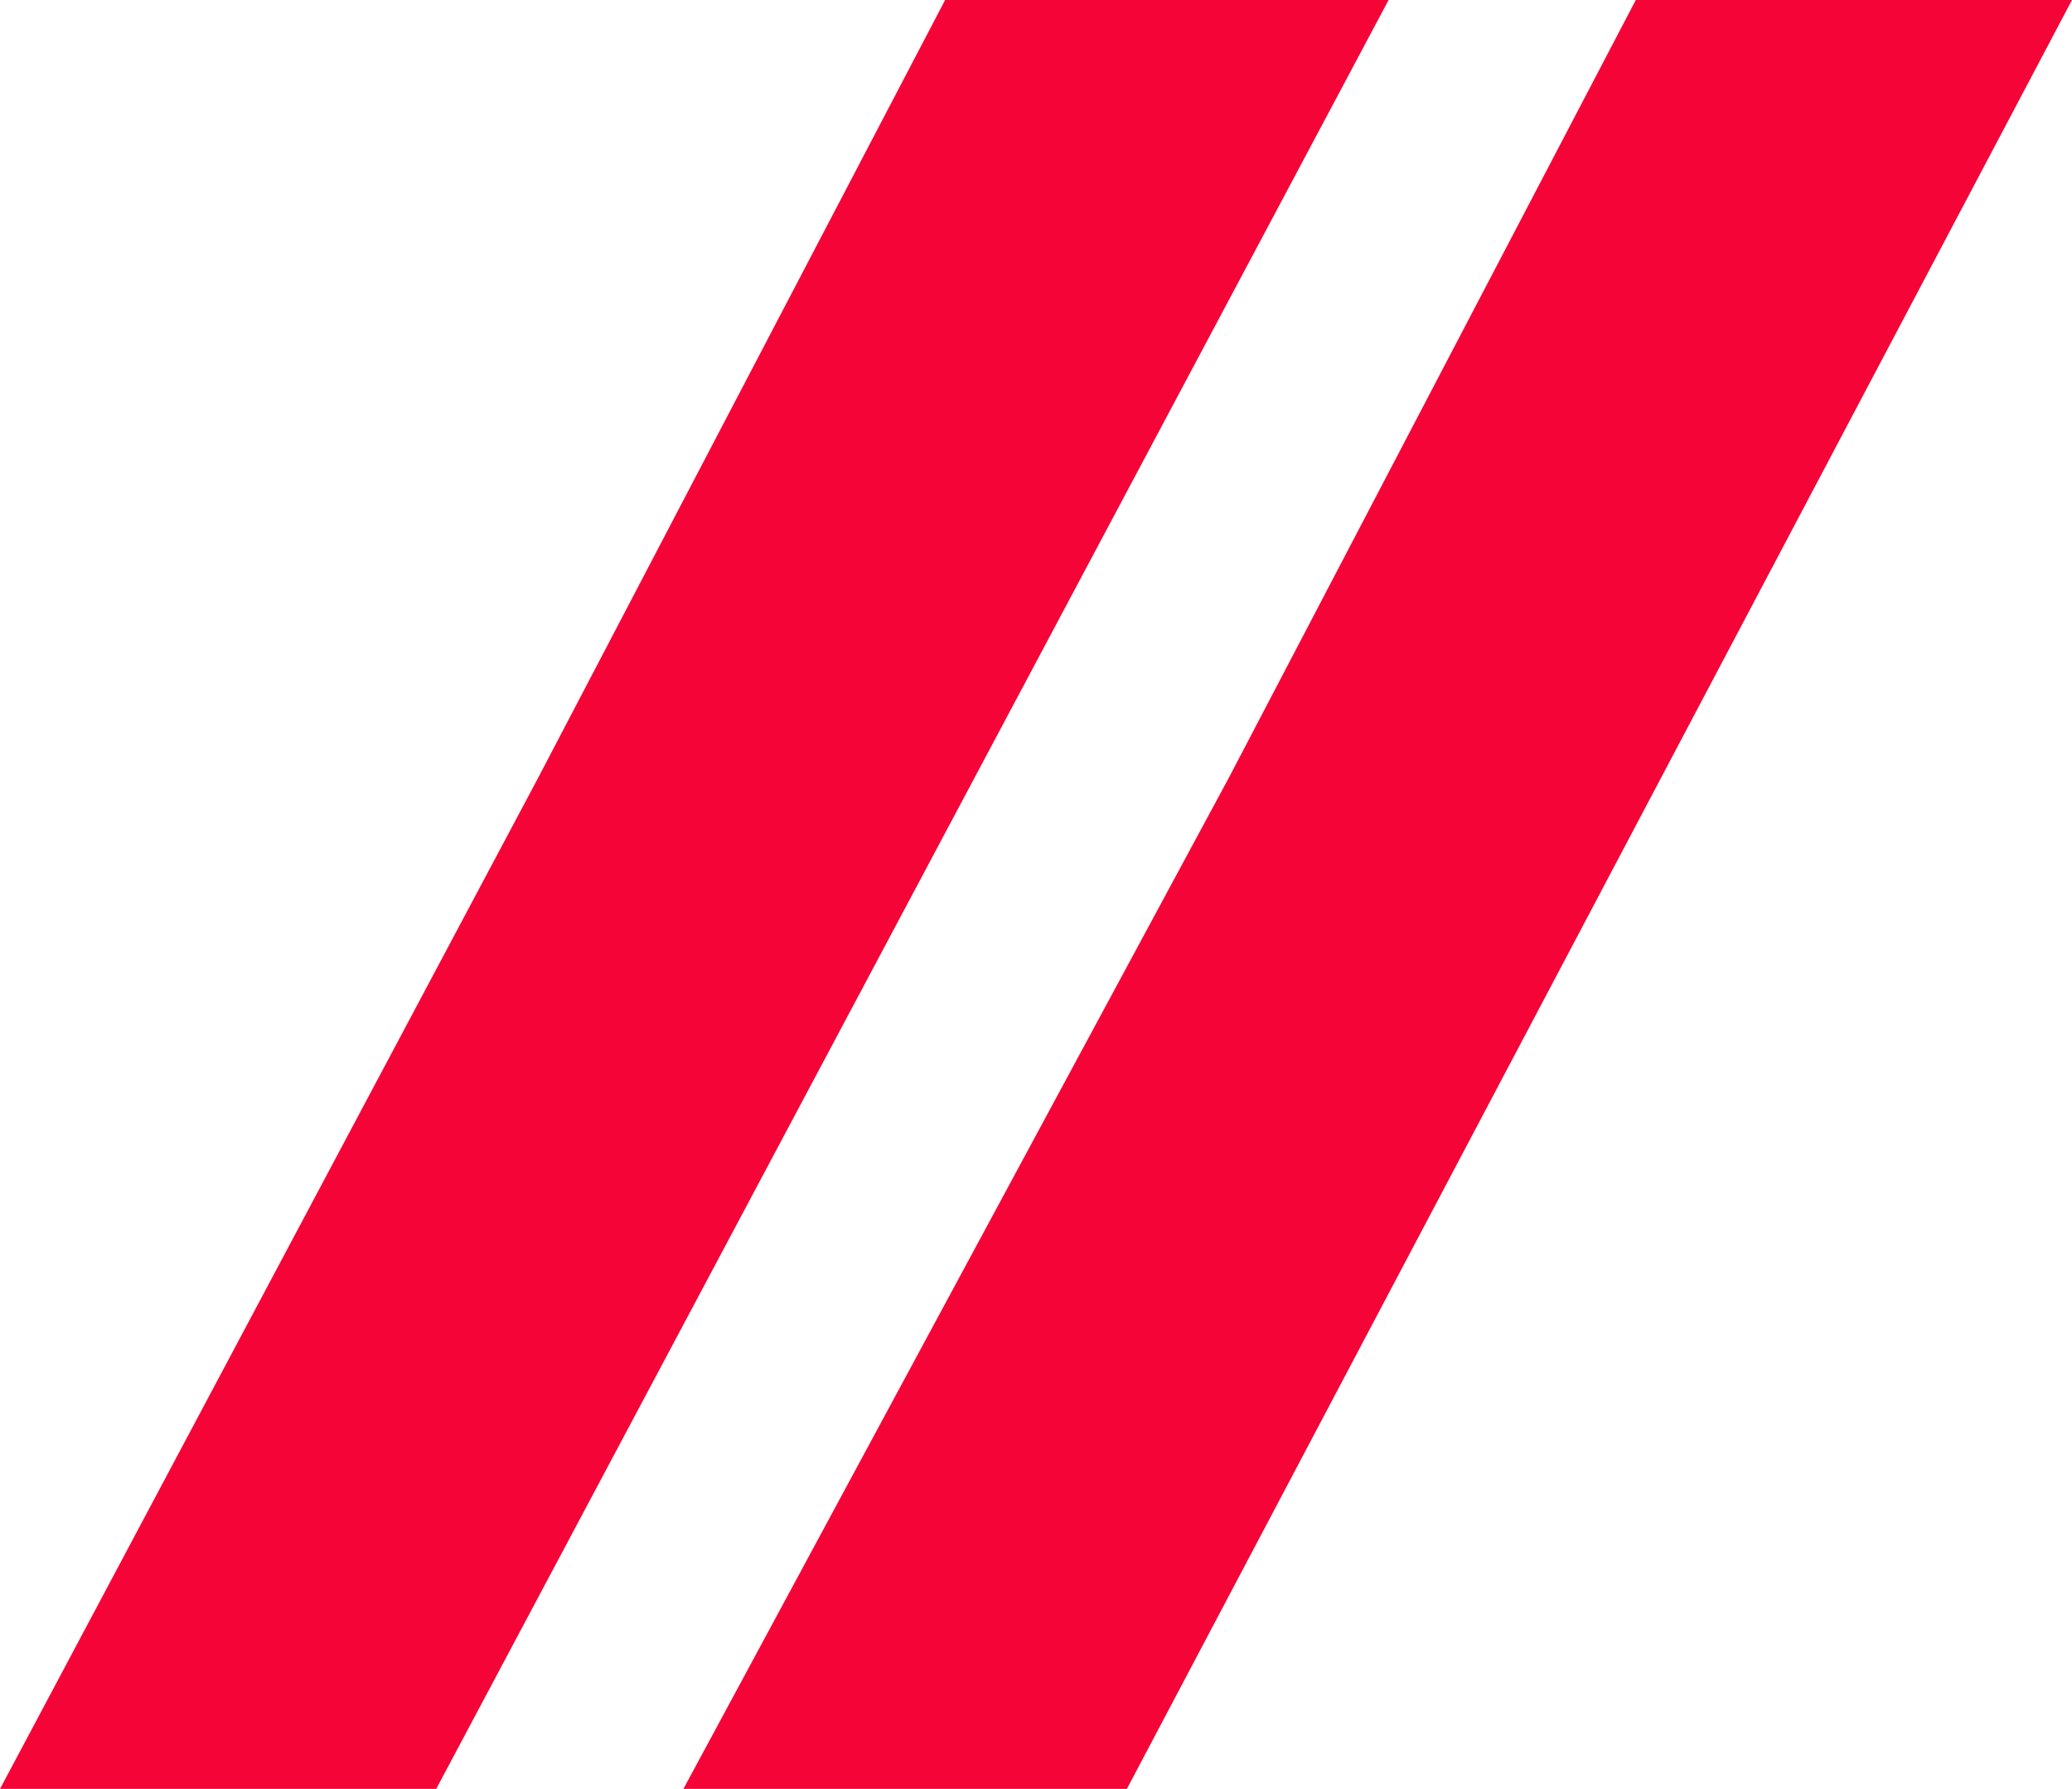
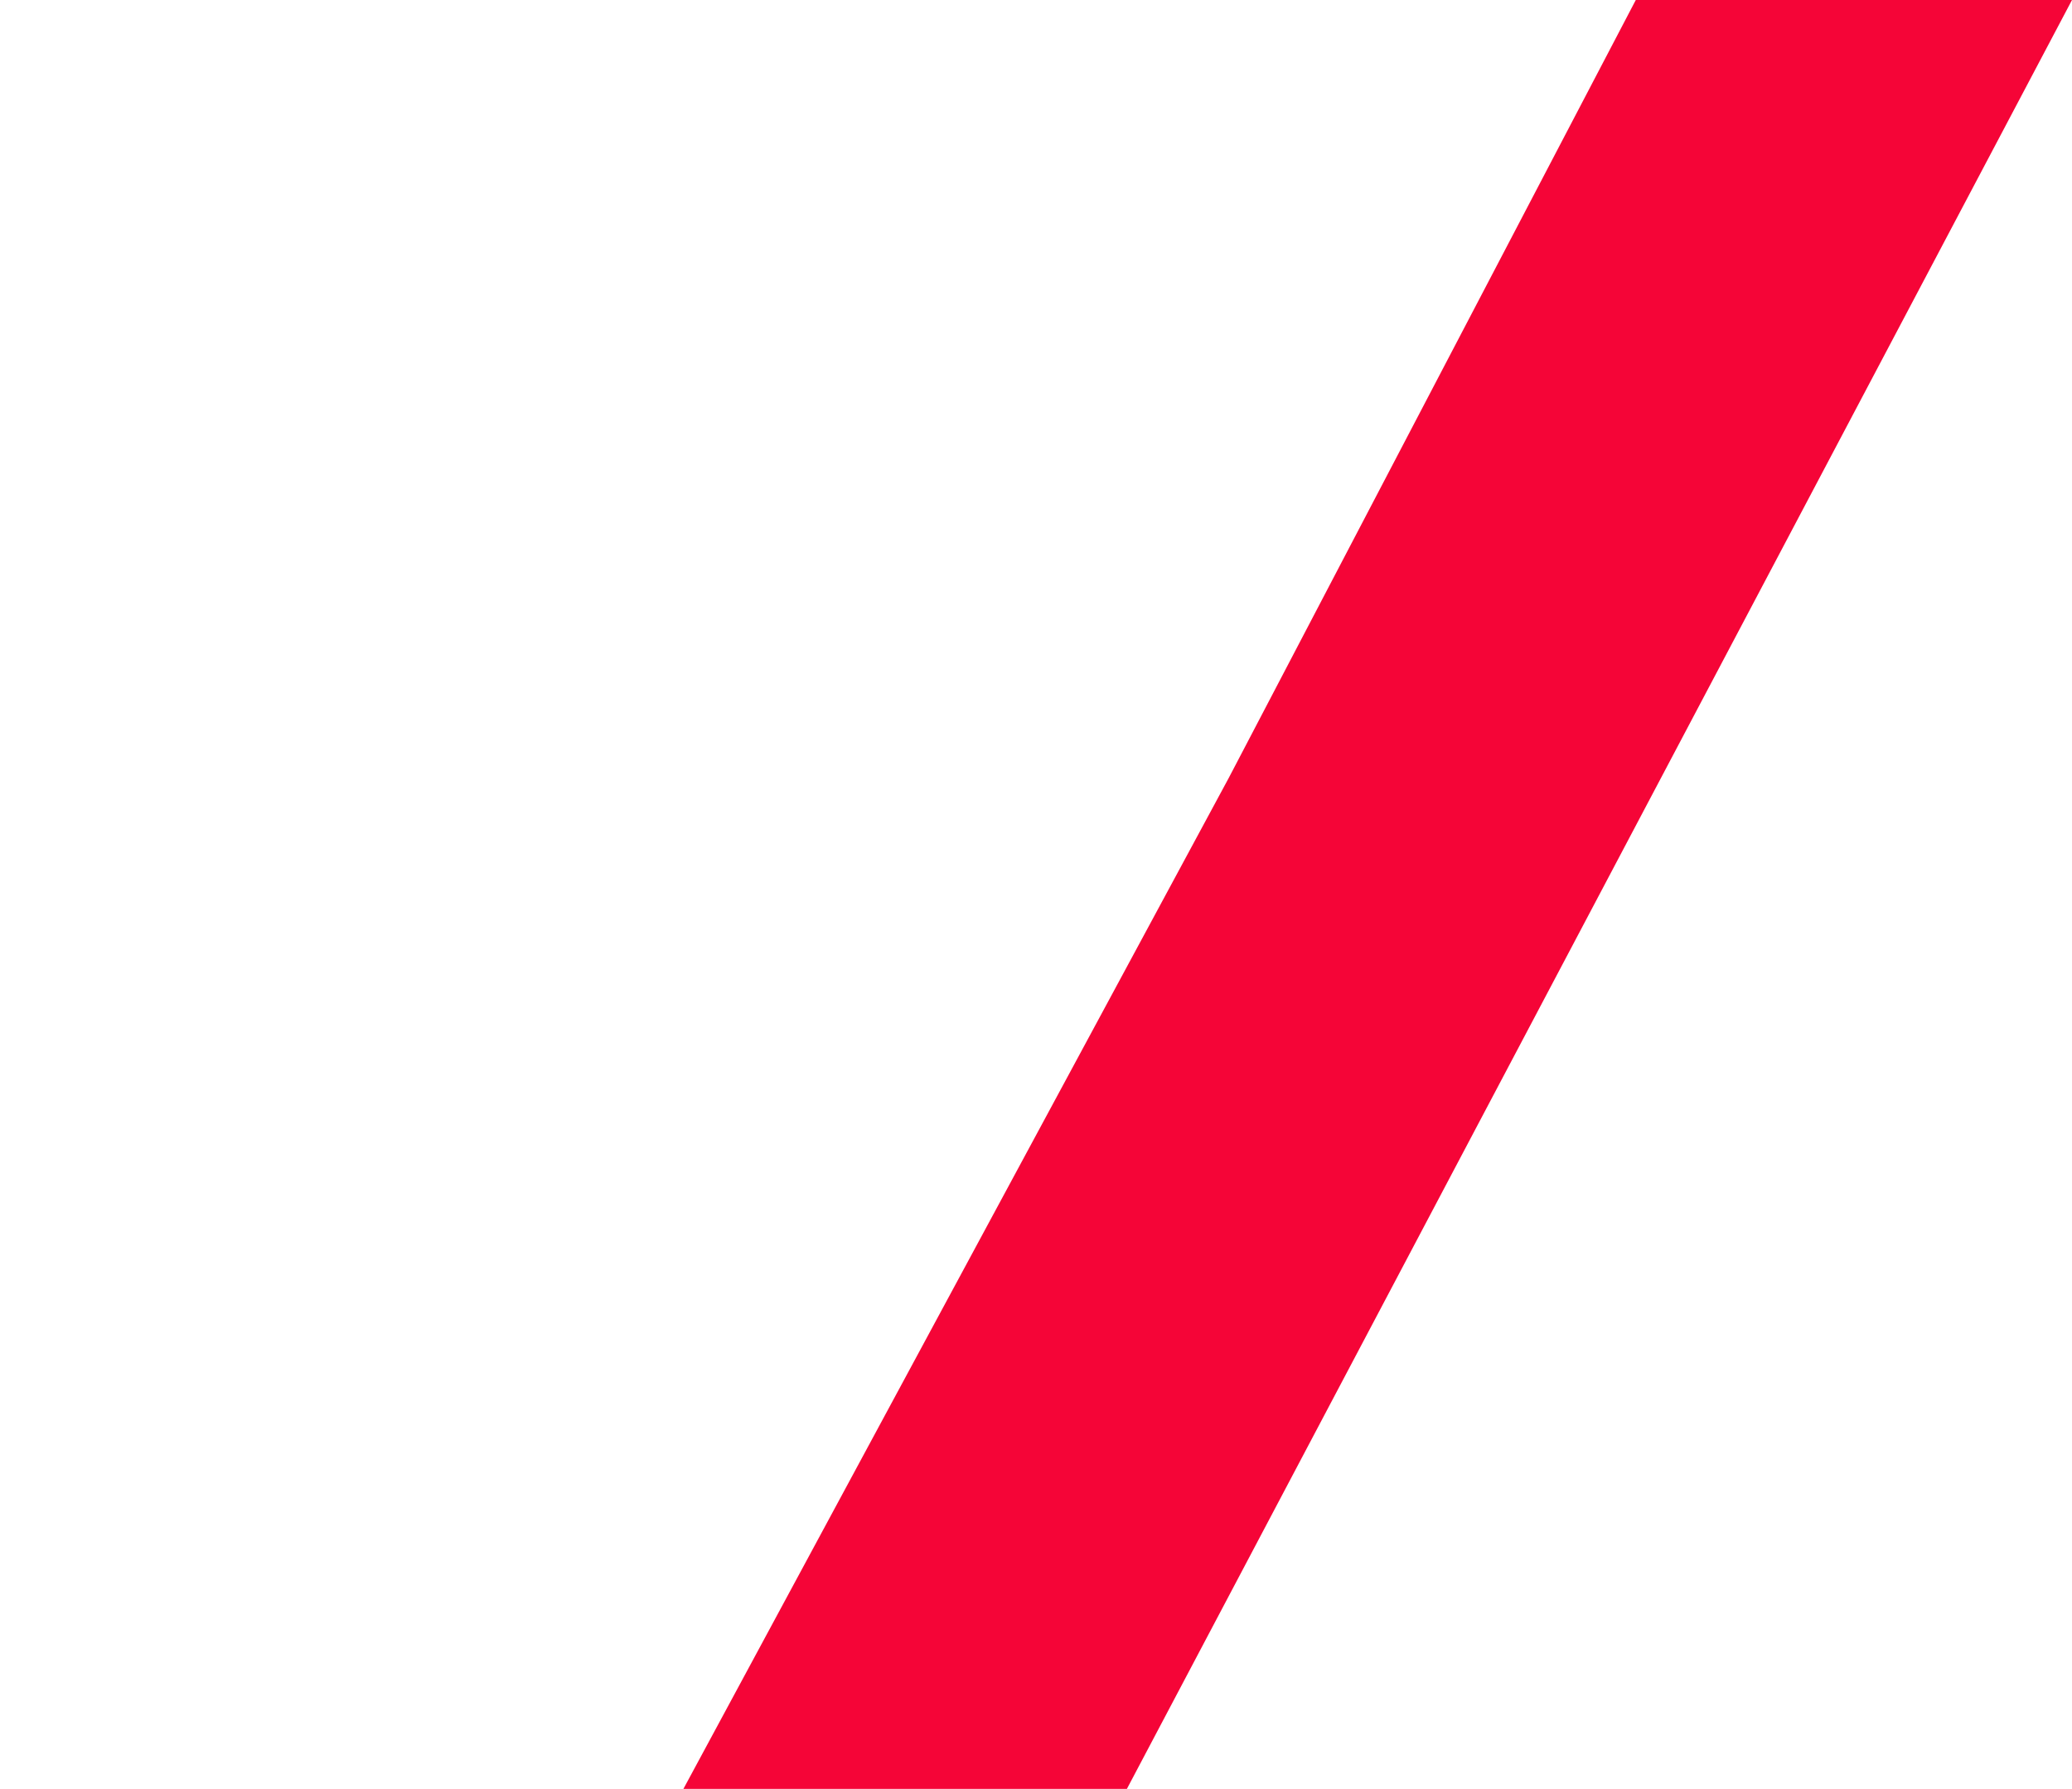
<svg xmlns="http://www.w3.org/2000/svg" version="1.1" id="Capa_1" x="0px" y="0px" viewBox="0 0 28.5 24.6" style="enable-background:new 0 0 28.5 24.6;" xml:space="preserve">
  <style type="text/css">
	.st0{fill:#F50537;}
</style>
  <g id="XMLID_177_">
    <polygon id="XMLID_176_" class="st0" points="16.9,10.7 9.4,24.6 15.5,24.6 28.5,0 22.5,0  " />
-     <polygon id="XMLID_175_" class="st0" points="7.4,10.7 0,24.6 6,24.6 19.1,0 13,0  " />
  </g>
</svg>